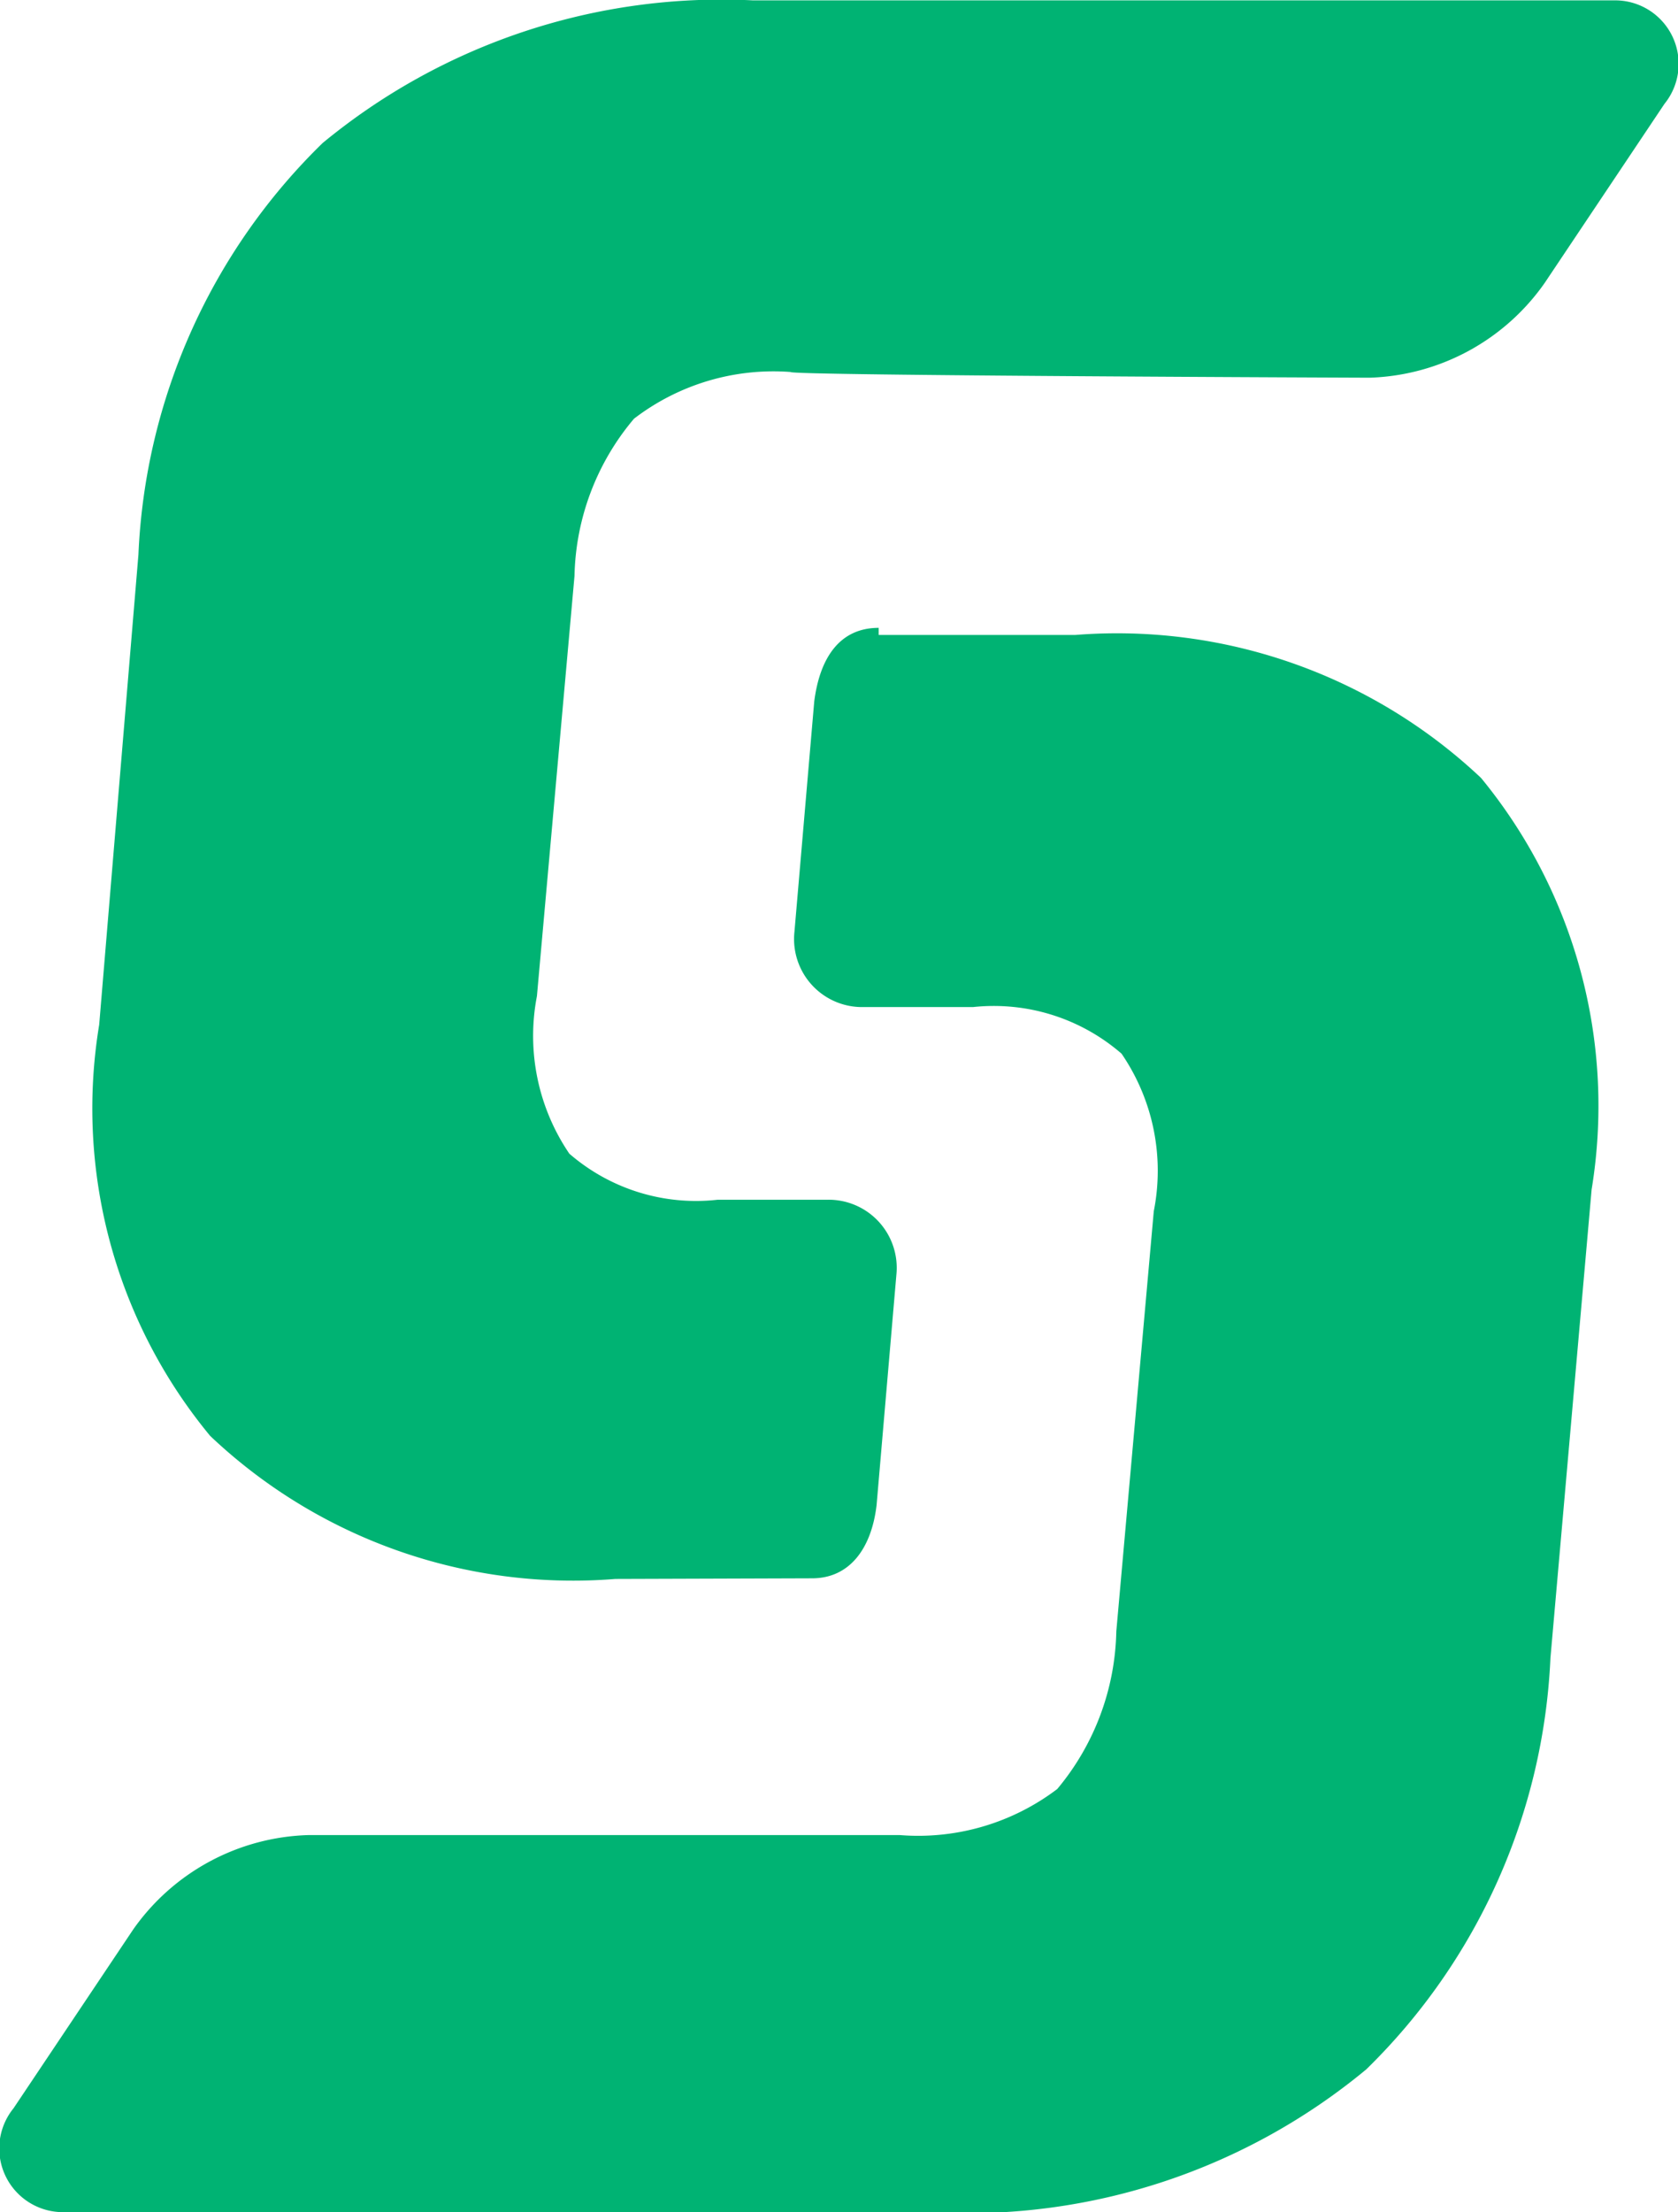
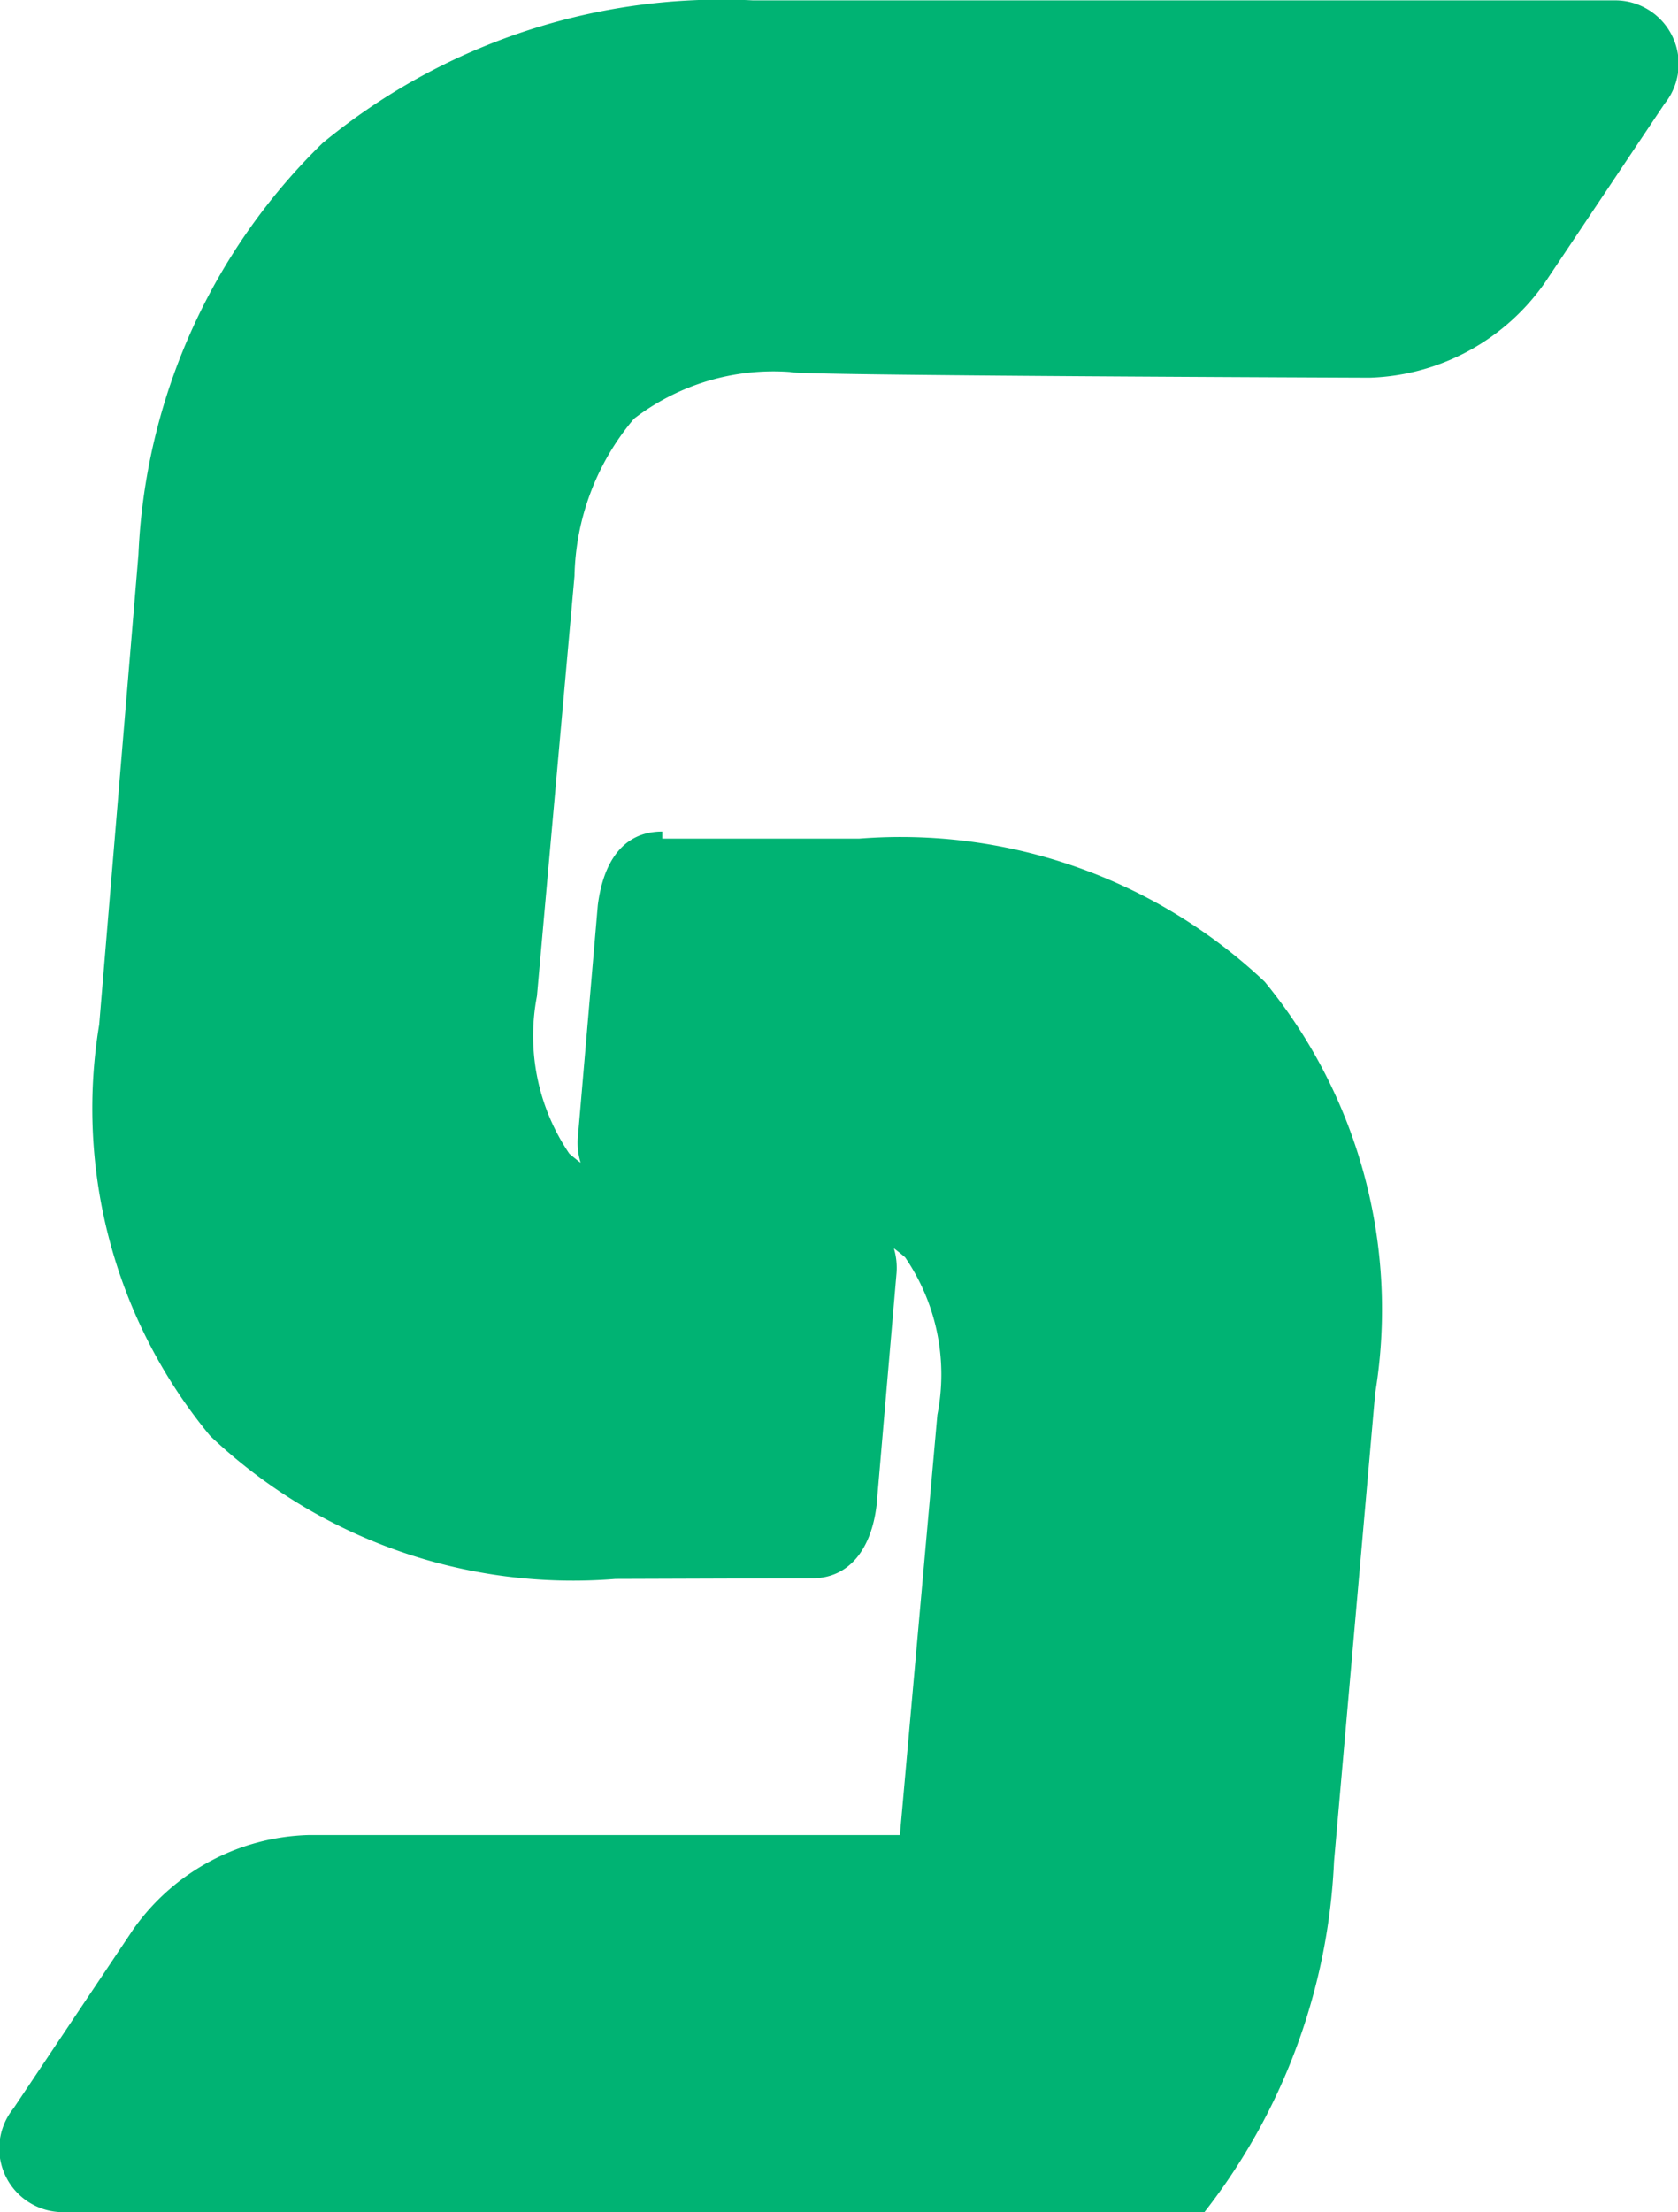
<svg xmlns="http://www.w3.org/2000/svg" width="18.22" height="24" viewBox="0 0 18.22 24">
-   <path d="M-15122.567,15144.1a.691.691,0,0,1-.542-1.127l1.3-1.941a2.409,2.409,0,0,1,1.9-1.023h6.424a2.5,2.5,0,0,0,1.709-.5,2.749,2.749,0,0,0,.641-1.71l.407-4.559a2.249,2.249,0,0,0-.35-1.709,2.118,2.118,0,0,0-1.61-.506h-1.184a.738.738,0,0,1-.758-.814l.215-2.5c.059-.465.27-.8.7-.8v.077h2.135a5.761,5.761,0,0,1,4.406,1.552,5.6,5.6,0,0,1,1.2,4.465l-.447,5.082a6.651,6.651,0,0,1-2,4.464,6.788,6.788,0,0,1-4.675,1.552Zm5.993-6.87a5.728,5.728,0,0,1-4.4-1.552,5.571,5.571,0,0,1-1.205-4.461l.426-5.1a6.633,6.633,0,0,1,2-4.466,6.808,6.808,0,0,1,4.673-1.548h9.354a.689.689,0,0,1,.543,1.123l-1.3,1.942a2.413,2.413,0,0,1-1.9,1.029s-6.308-.023-6.289-.062a2.487,2.487,0,0,0-1.7.507,2.727,2.727,0,0,0-.646,1.706l-.408,4.559a2.272,2.272,0,0,0,.352,1.709,2.1,2.1,0,0,0,1.609.5h1.184a.739.739,0,0,1,.758.814l-.215,2.5c-.055.466-.29.793-.7.793Z" transform="translate(15123.256 -15120.099)" fill="#00b373" />
+   <path d="M-15122.567,15144.1a.691.691,0,0,1-.542-1.127l1.3-1.941a2.409,2.409,0,0,1,1.9-1.023h6.424l.407-4.559a2.249,2.249,0,0,0-.35-1.709,2.118,2.118,0,0,0-1.61-.506h-1.184a.738.738,0,0,1-.758-.814l.215-2.5c.059-.465.27-.8.7-.8v.077h2.135a5.761,5.761,0,0,1,4.406,1.552,5.6,5.6,0,0,1,1.2,4.465l-.447,5.082a6.651,6.651,0,0,1-2,4.464,6.788,6.788,0,0,1-4.675,1.552Zm5.993-6.87a5.728,5.728,0,0,1-4.4-1.552,5.571,5.571,0,0,1-1.205-4.461l.426-5.1a6.633,6.633,0,0,1,2-4.466,6.808,6.808,0,0,1,4.673-1.548h9.354a.689.689,0,0,1,.543,1.123l-1.3,1.942a2.413,2.413,0,0,1-1.9,1.029s-6.308-.023-6.289-.062a2.487,2.487,0,0,0-1.7.507,2.727,2.727,0,0,0-.646,1.706l-.408,4.559a2.272,2.272,0,0,0,.352,1.709,2.1,2.1,0,0,0,1.609.5h1.184a.739.739,0,0,1,.758.814l-.215,2.5c-.055.466-.29.793-.7.793Z" transform="translate(15123.256 -15120.099)" fill="#00b373" />
</svg>